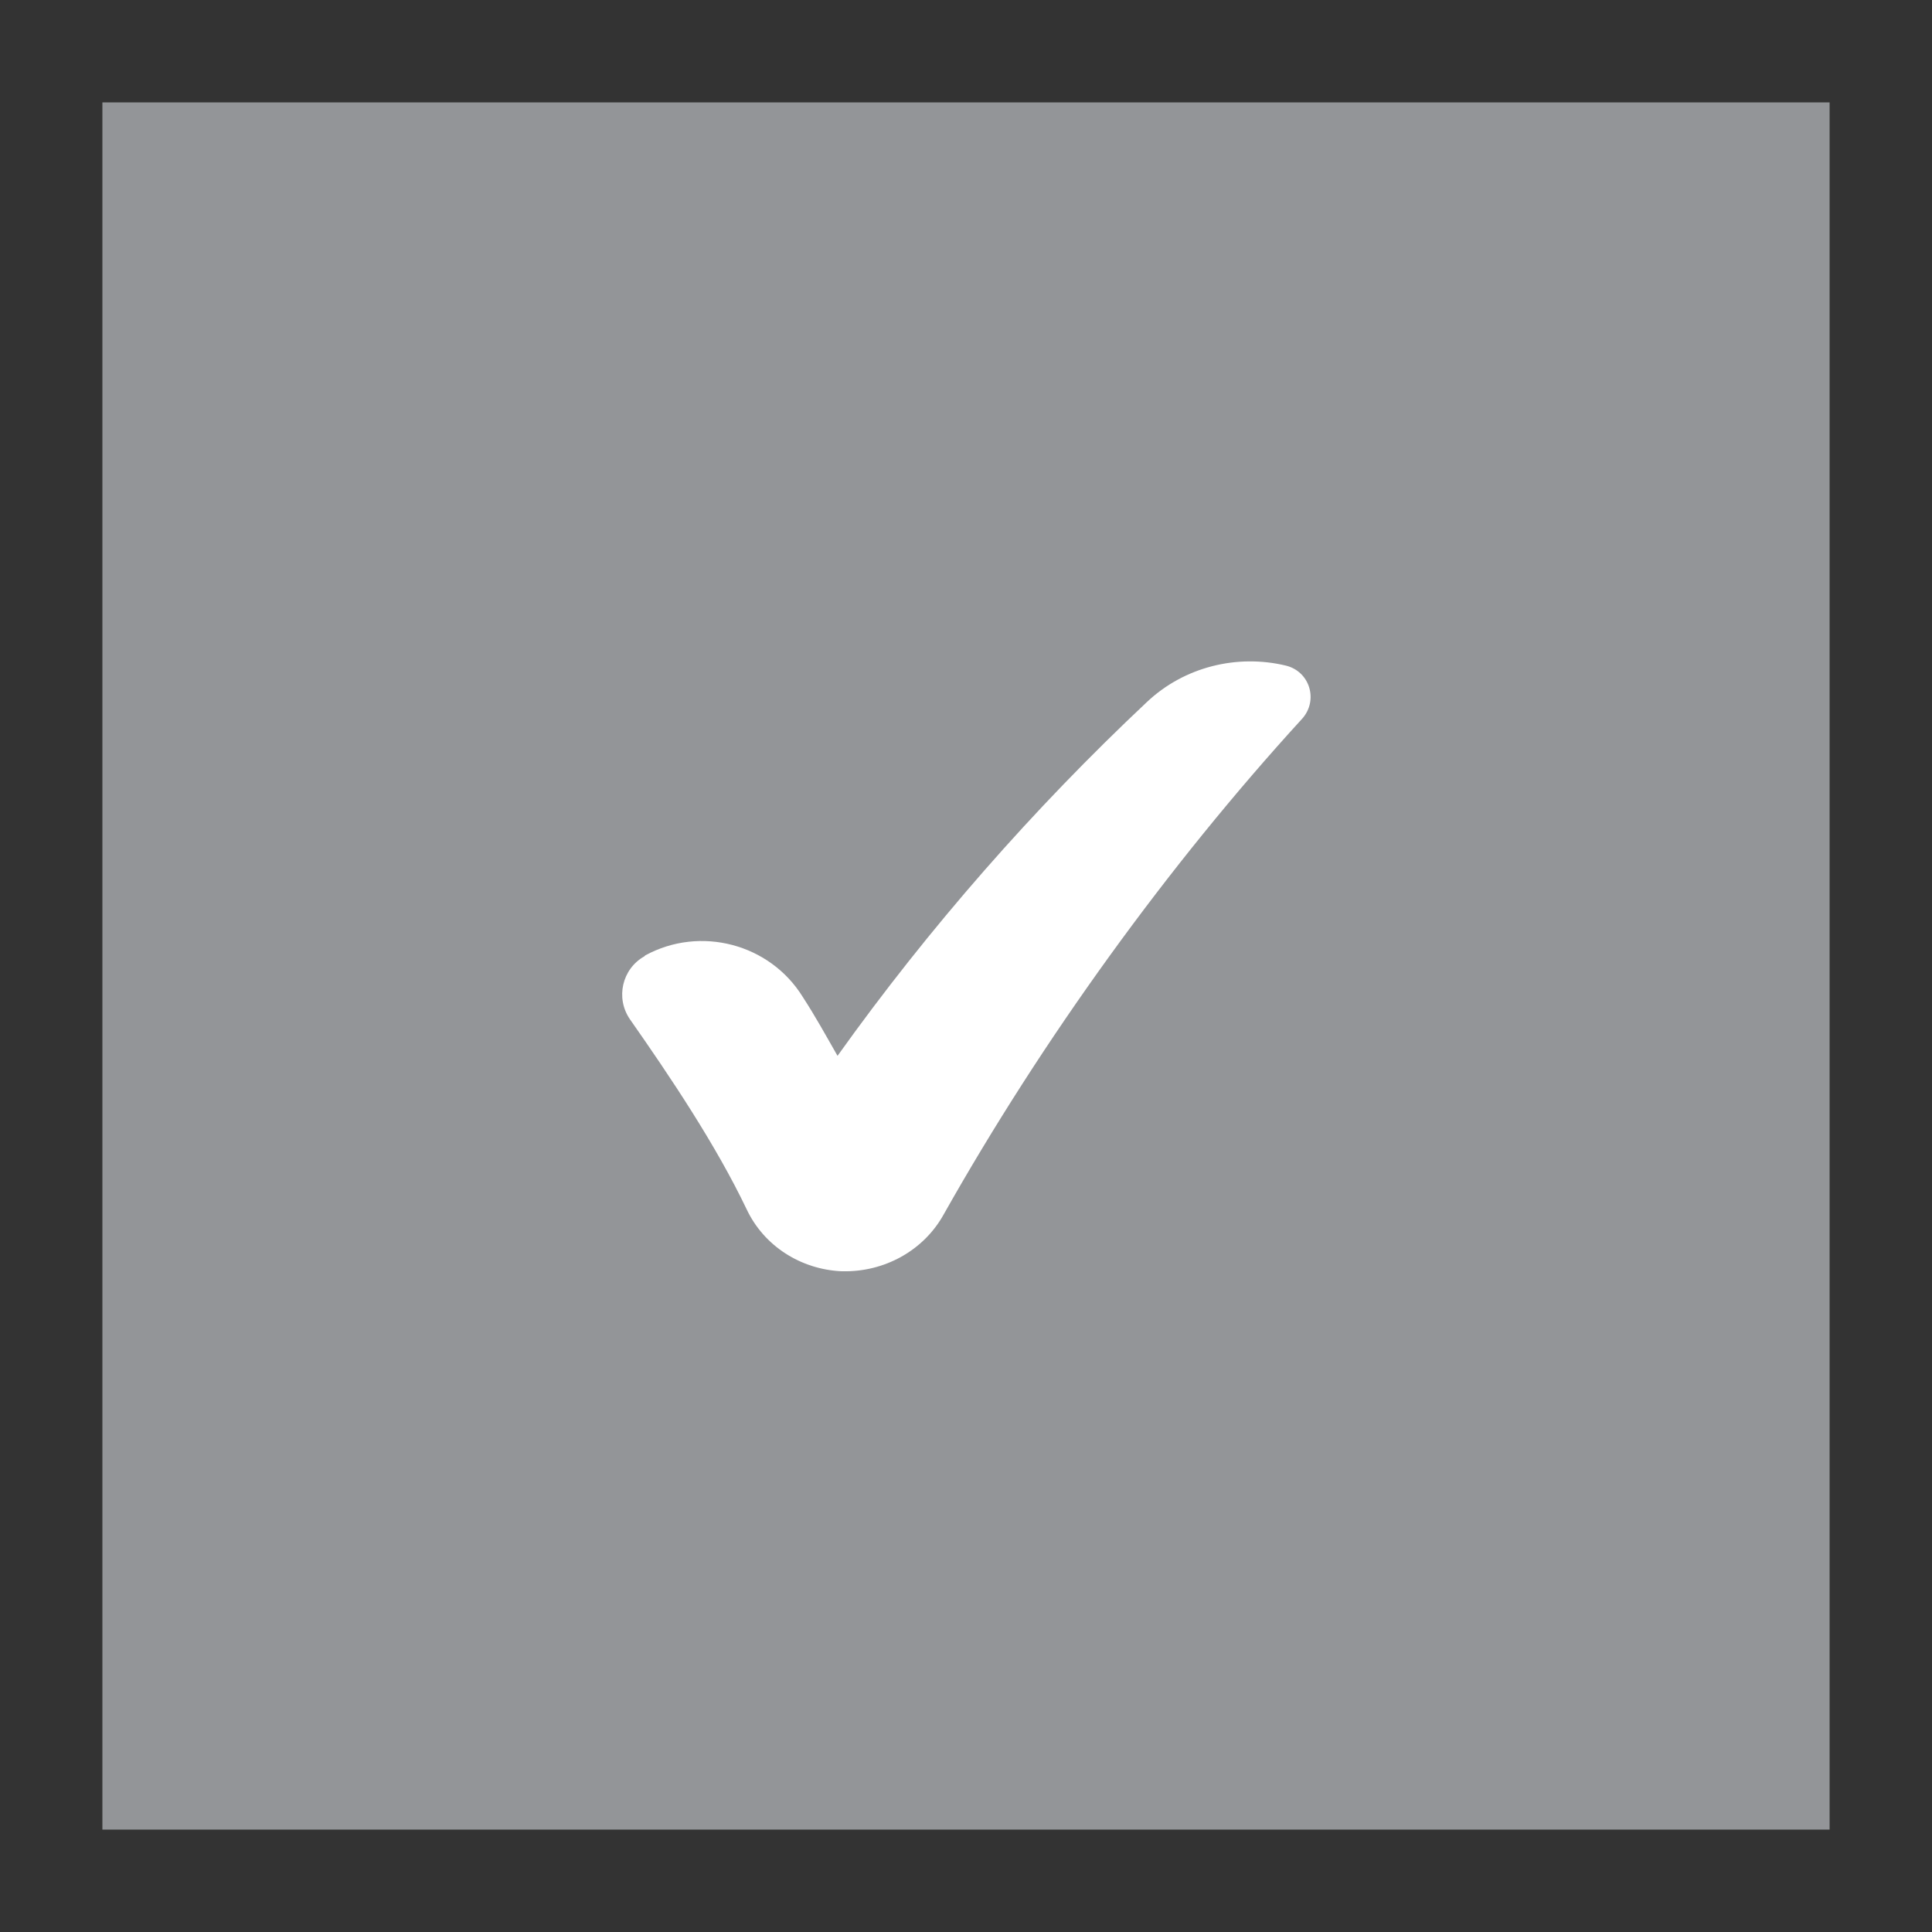
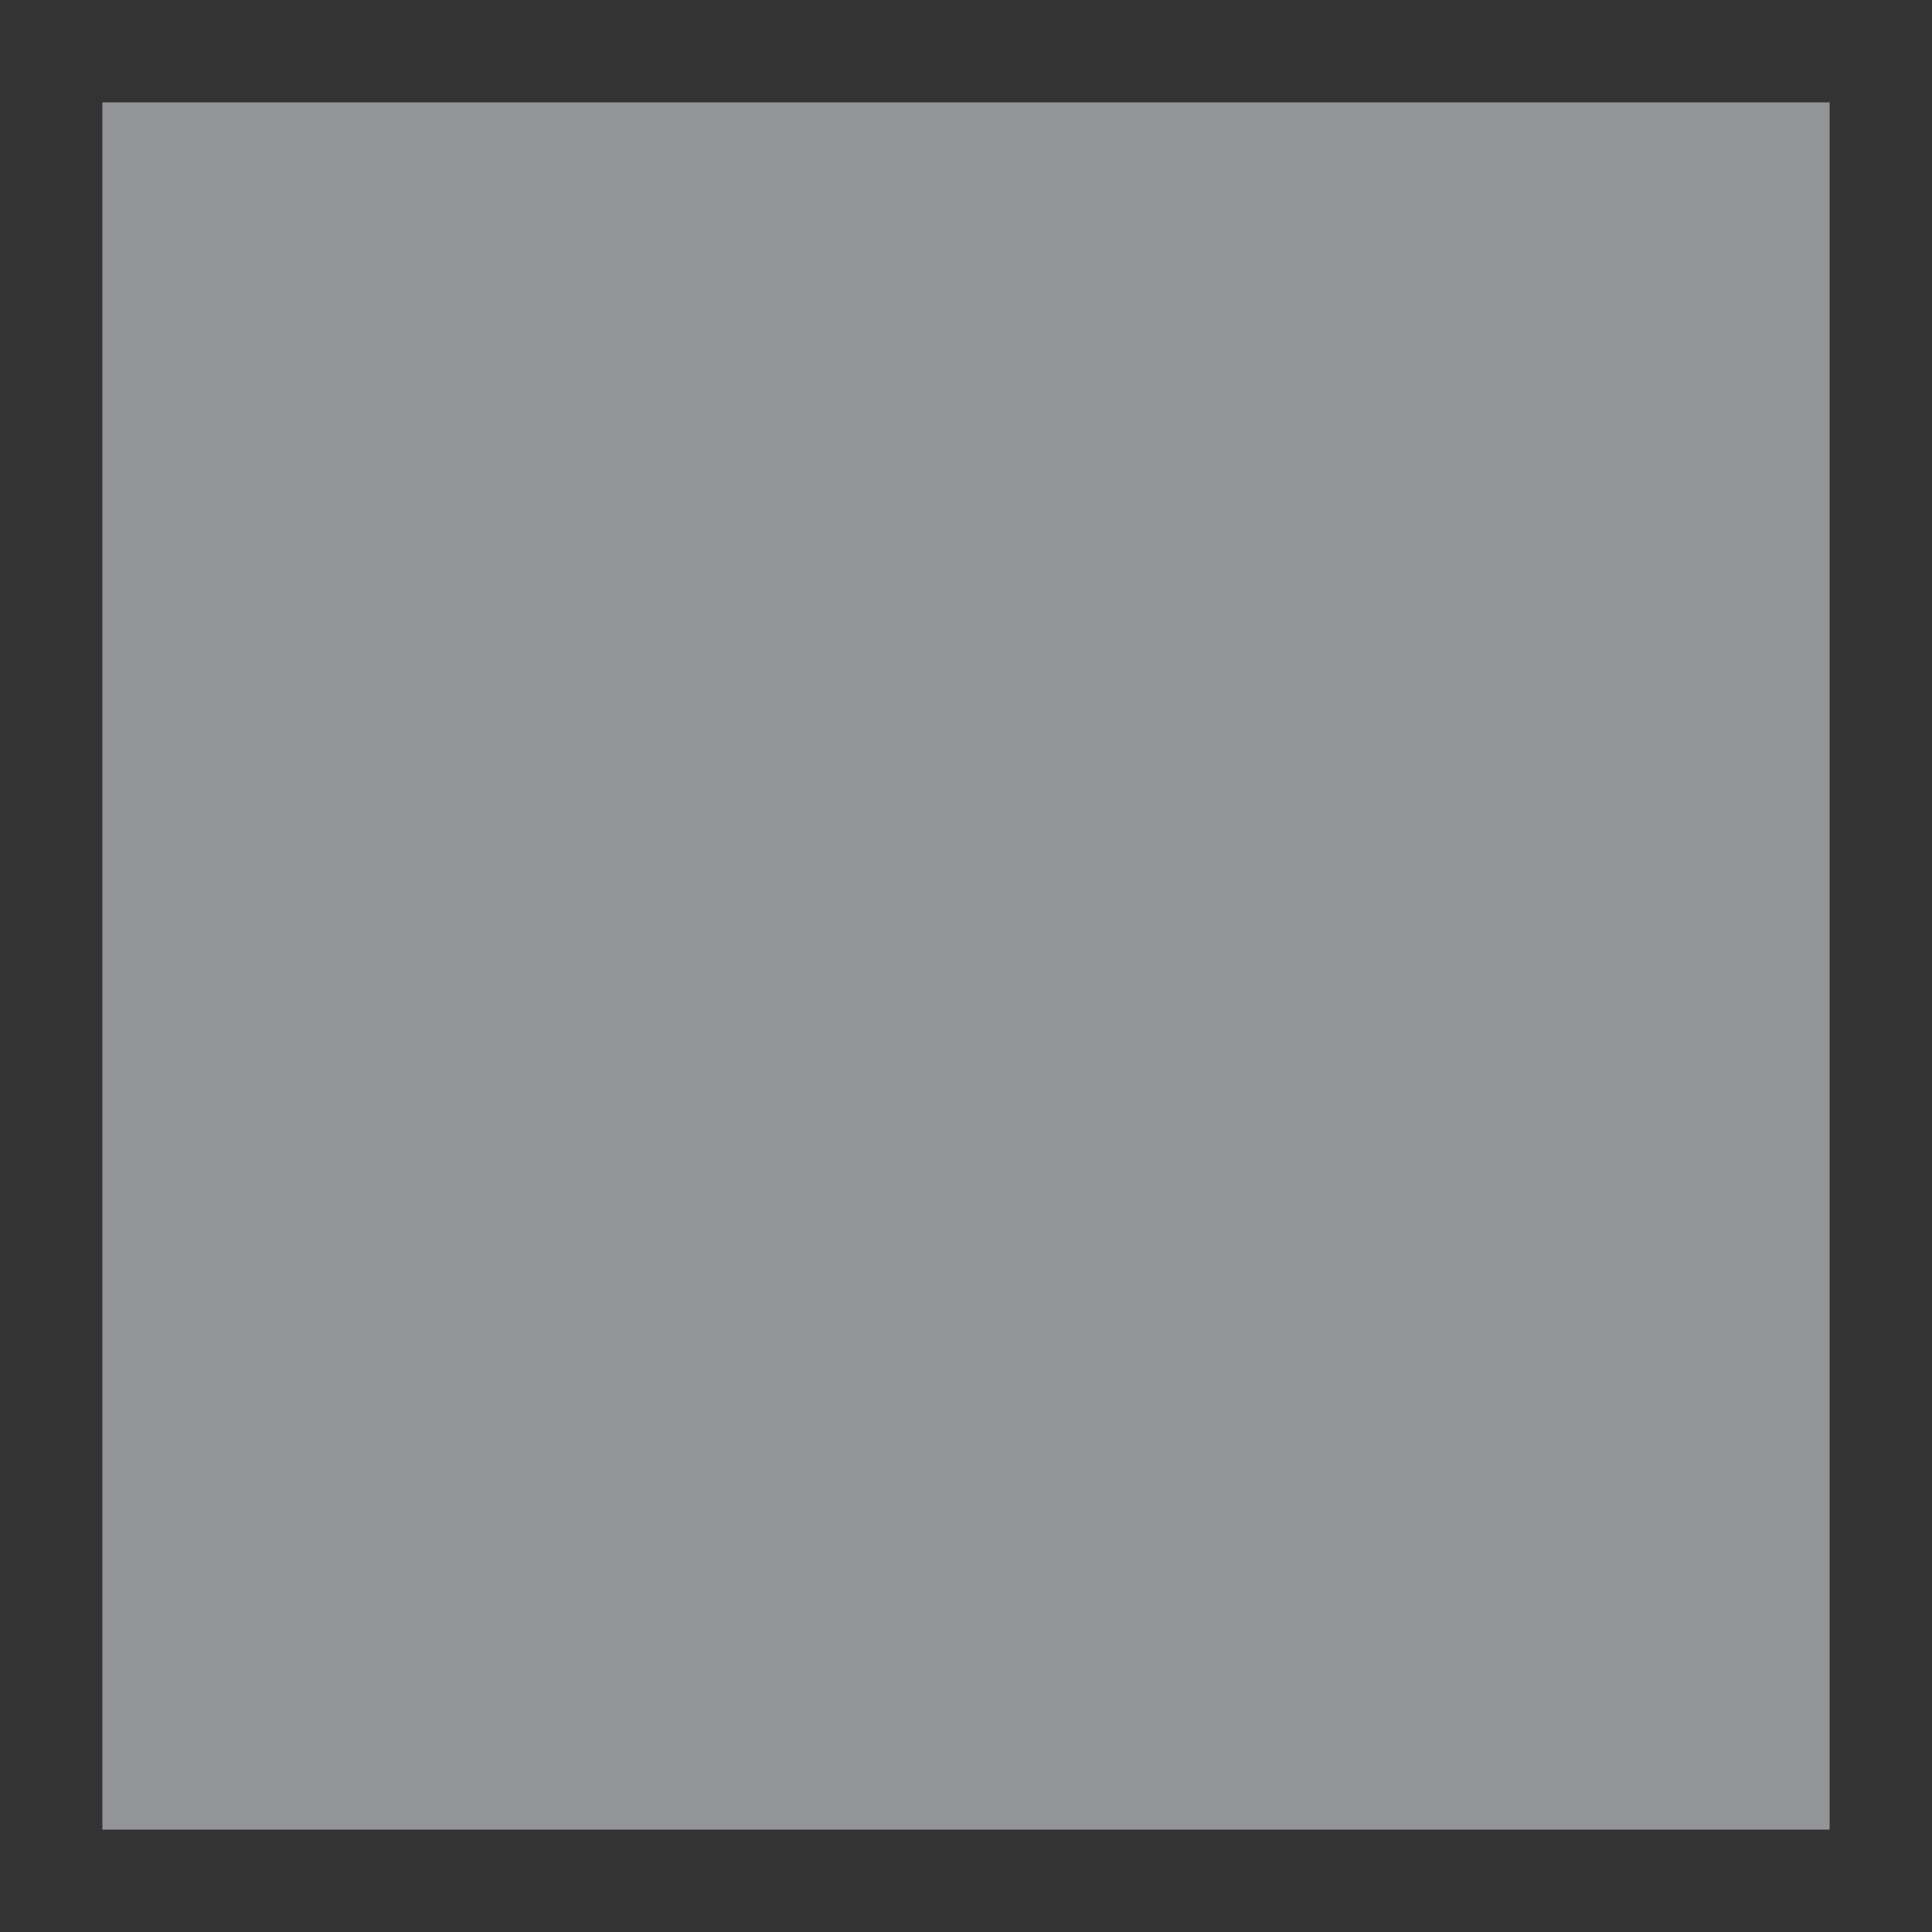
<svg xmlns="http://www.w3.org/2000/svg" version="1.1" id="Layer_1" x="0px" y="0px" viewBox="0 0 200 200" style="enable-background:new 0 0 200 200;" xml:space="preserve">
  <rect x="0" y="0" width="200" height="200" fill="#333333" stroke="none" />
  <style type="text/css"> .st0{fill:#939598;} .st1{fill:#FFFFFF;} </style>
  <rect x="10.6" y="10.6" class="st0" width="178.8" height="178.8" />
-   <path class="st1" d="M134.8,74.4c-13.9,15.2-26.9,33.2-37.1,51.3c-2.1,3.8-6.2,6-10.5,5.9c0,0-0.1,0-0.1,0c-4.2-0.2-8-2.6-9.8-6.4 c-3.2-6.7-7.9-13.7-12.1-19.7c-1.5-2.2-0.8-5.2,1.5-6.5c0,0,0.1-0.1,0.1-0.1c5.7-3.1,12.9-1.2,16.3,4.3c1.3,2,2.4,4,3.6,6.1 c9.5-13.3,20.3-25.6,32-36.6c3.9-3.7,9.4-5,14.4-3.8C135.6,69.5,136.5,72.5,134.8,74.4z" />
</svg>